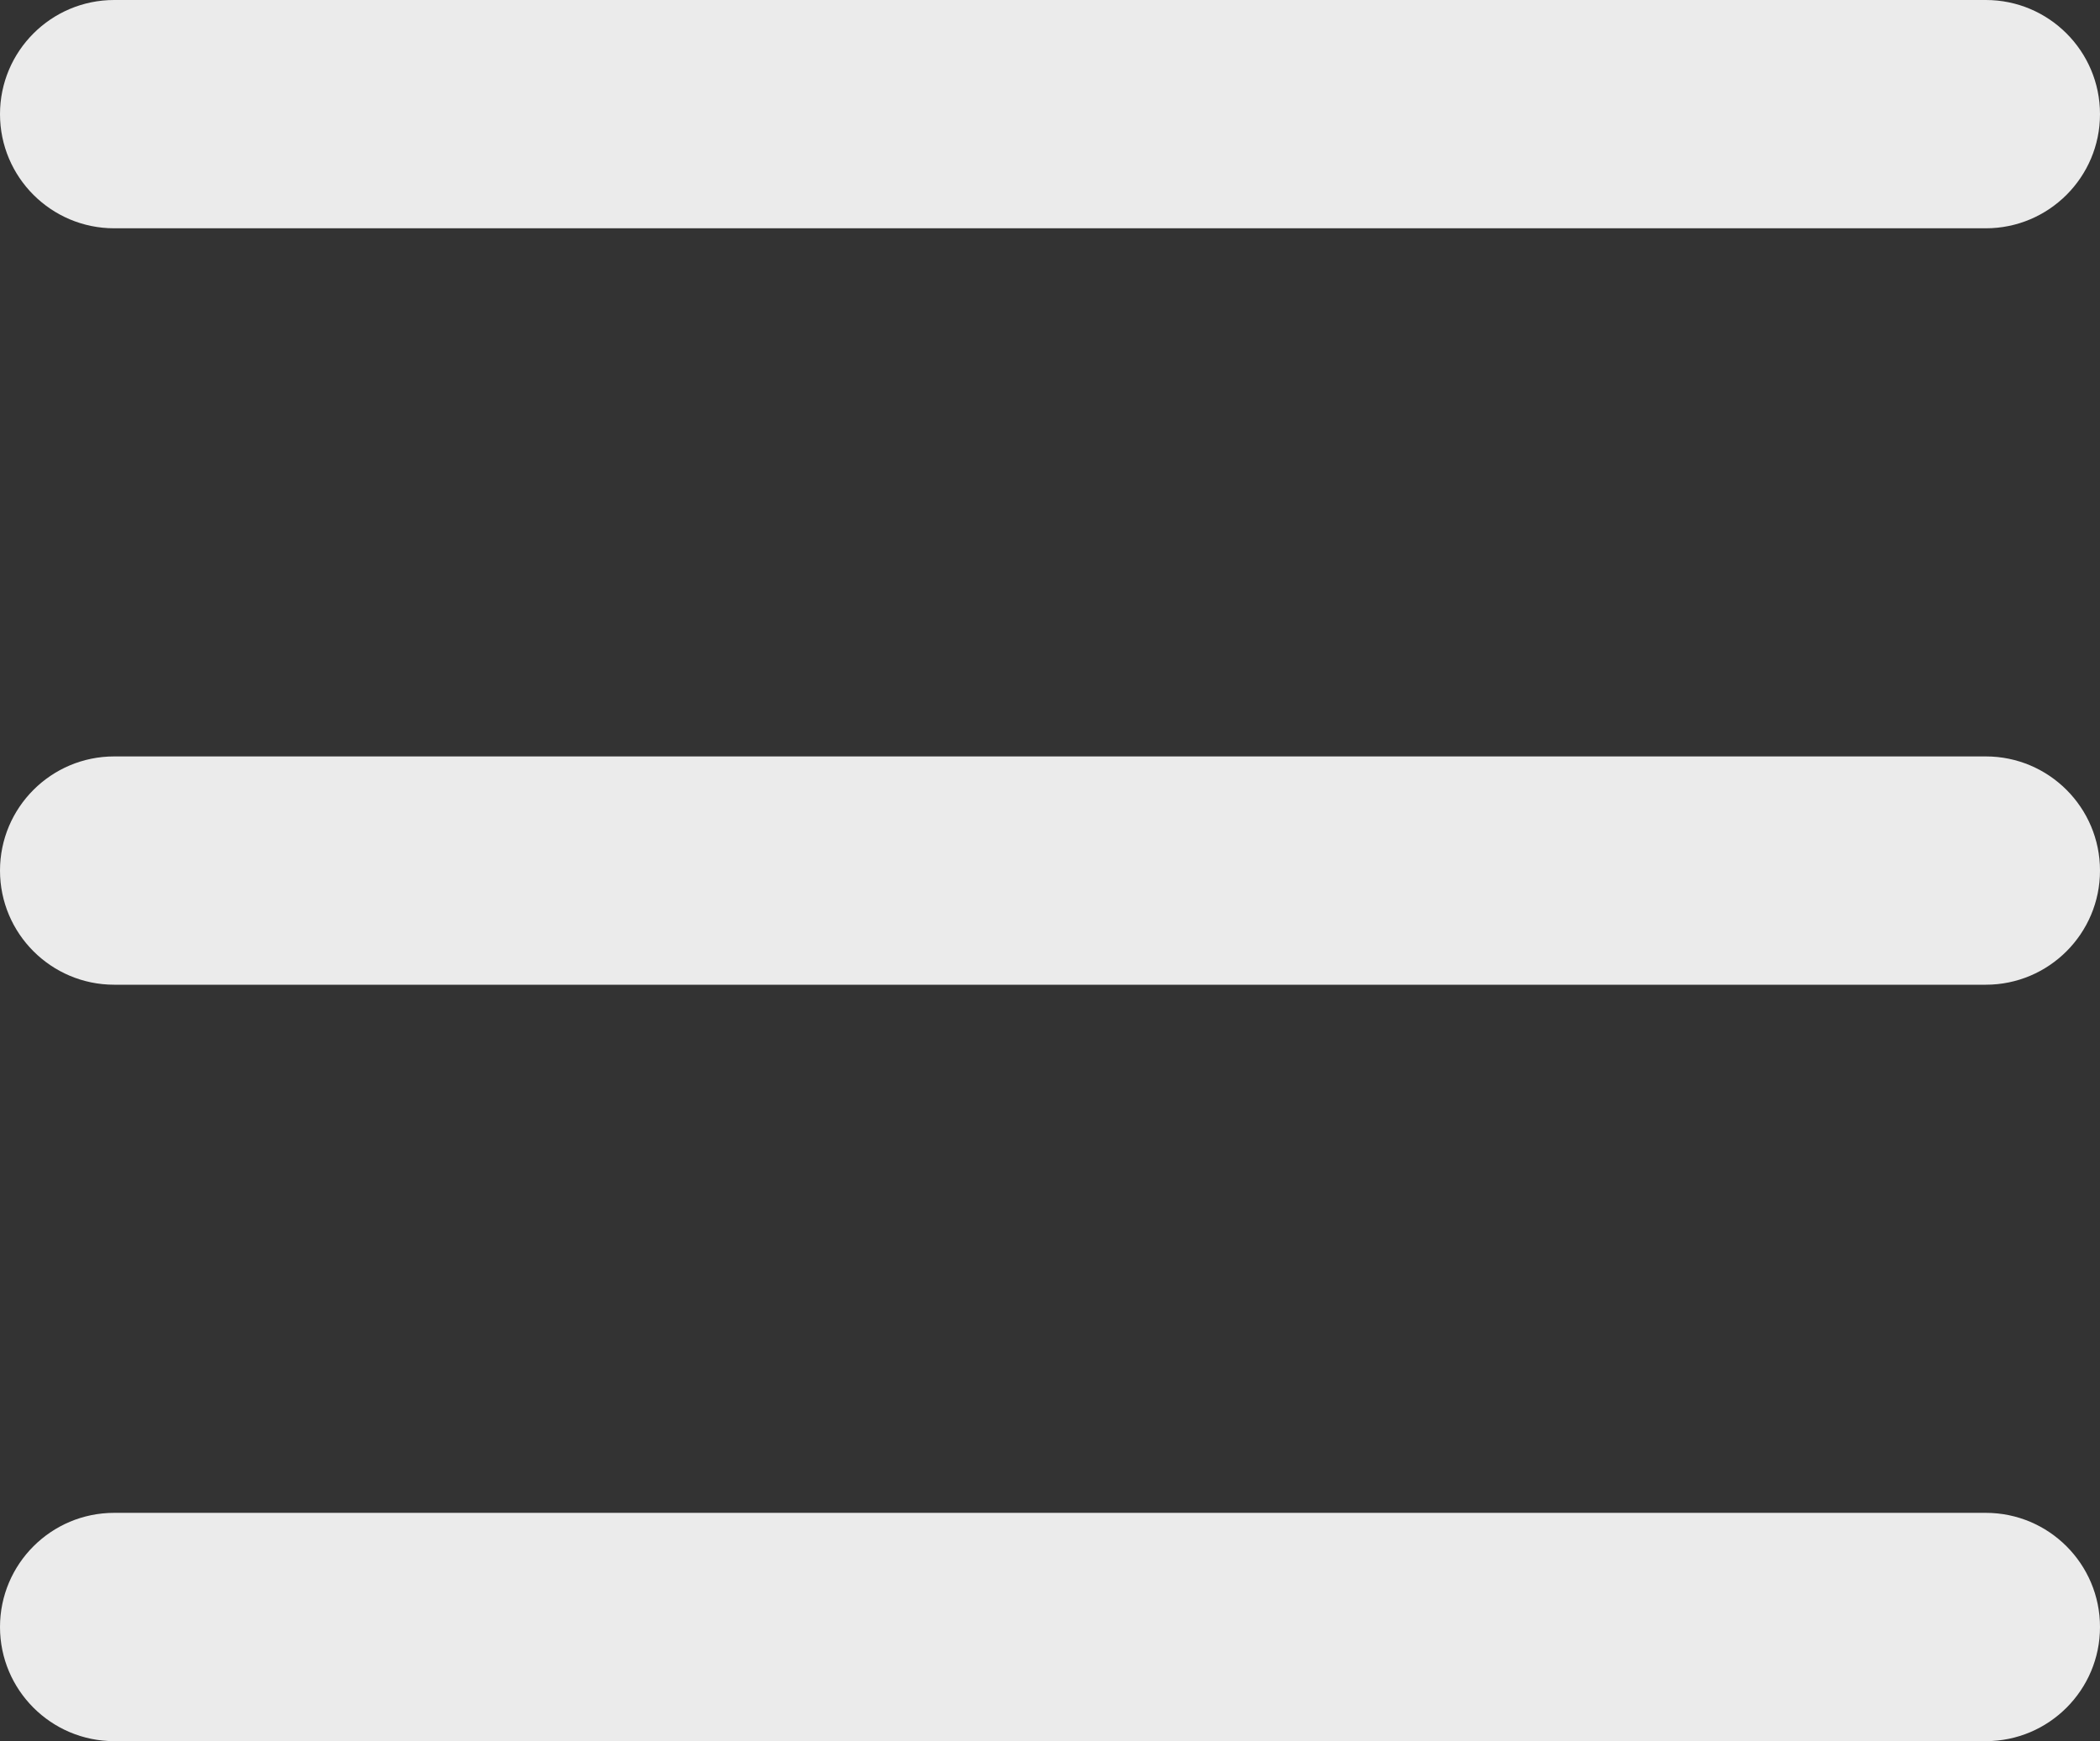
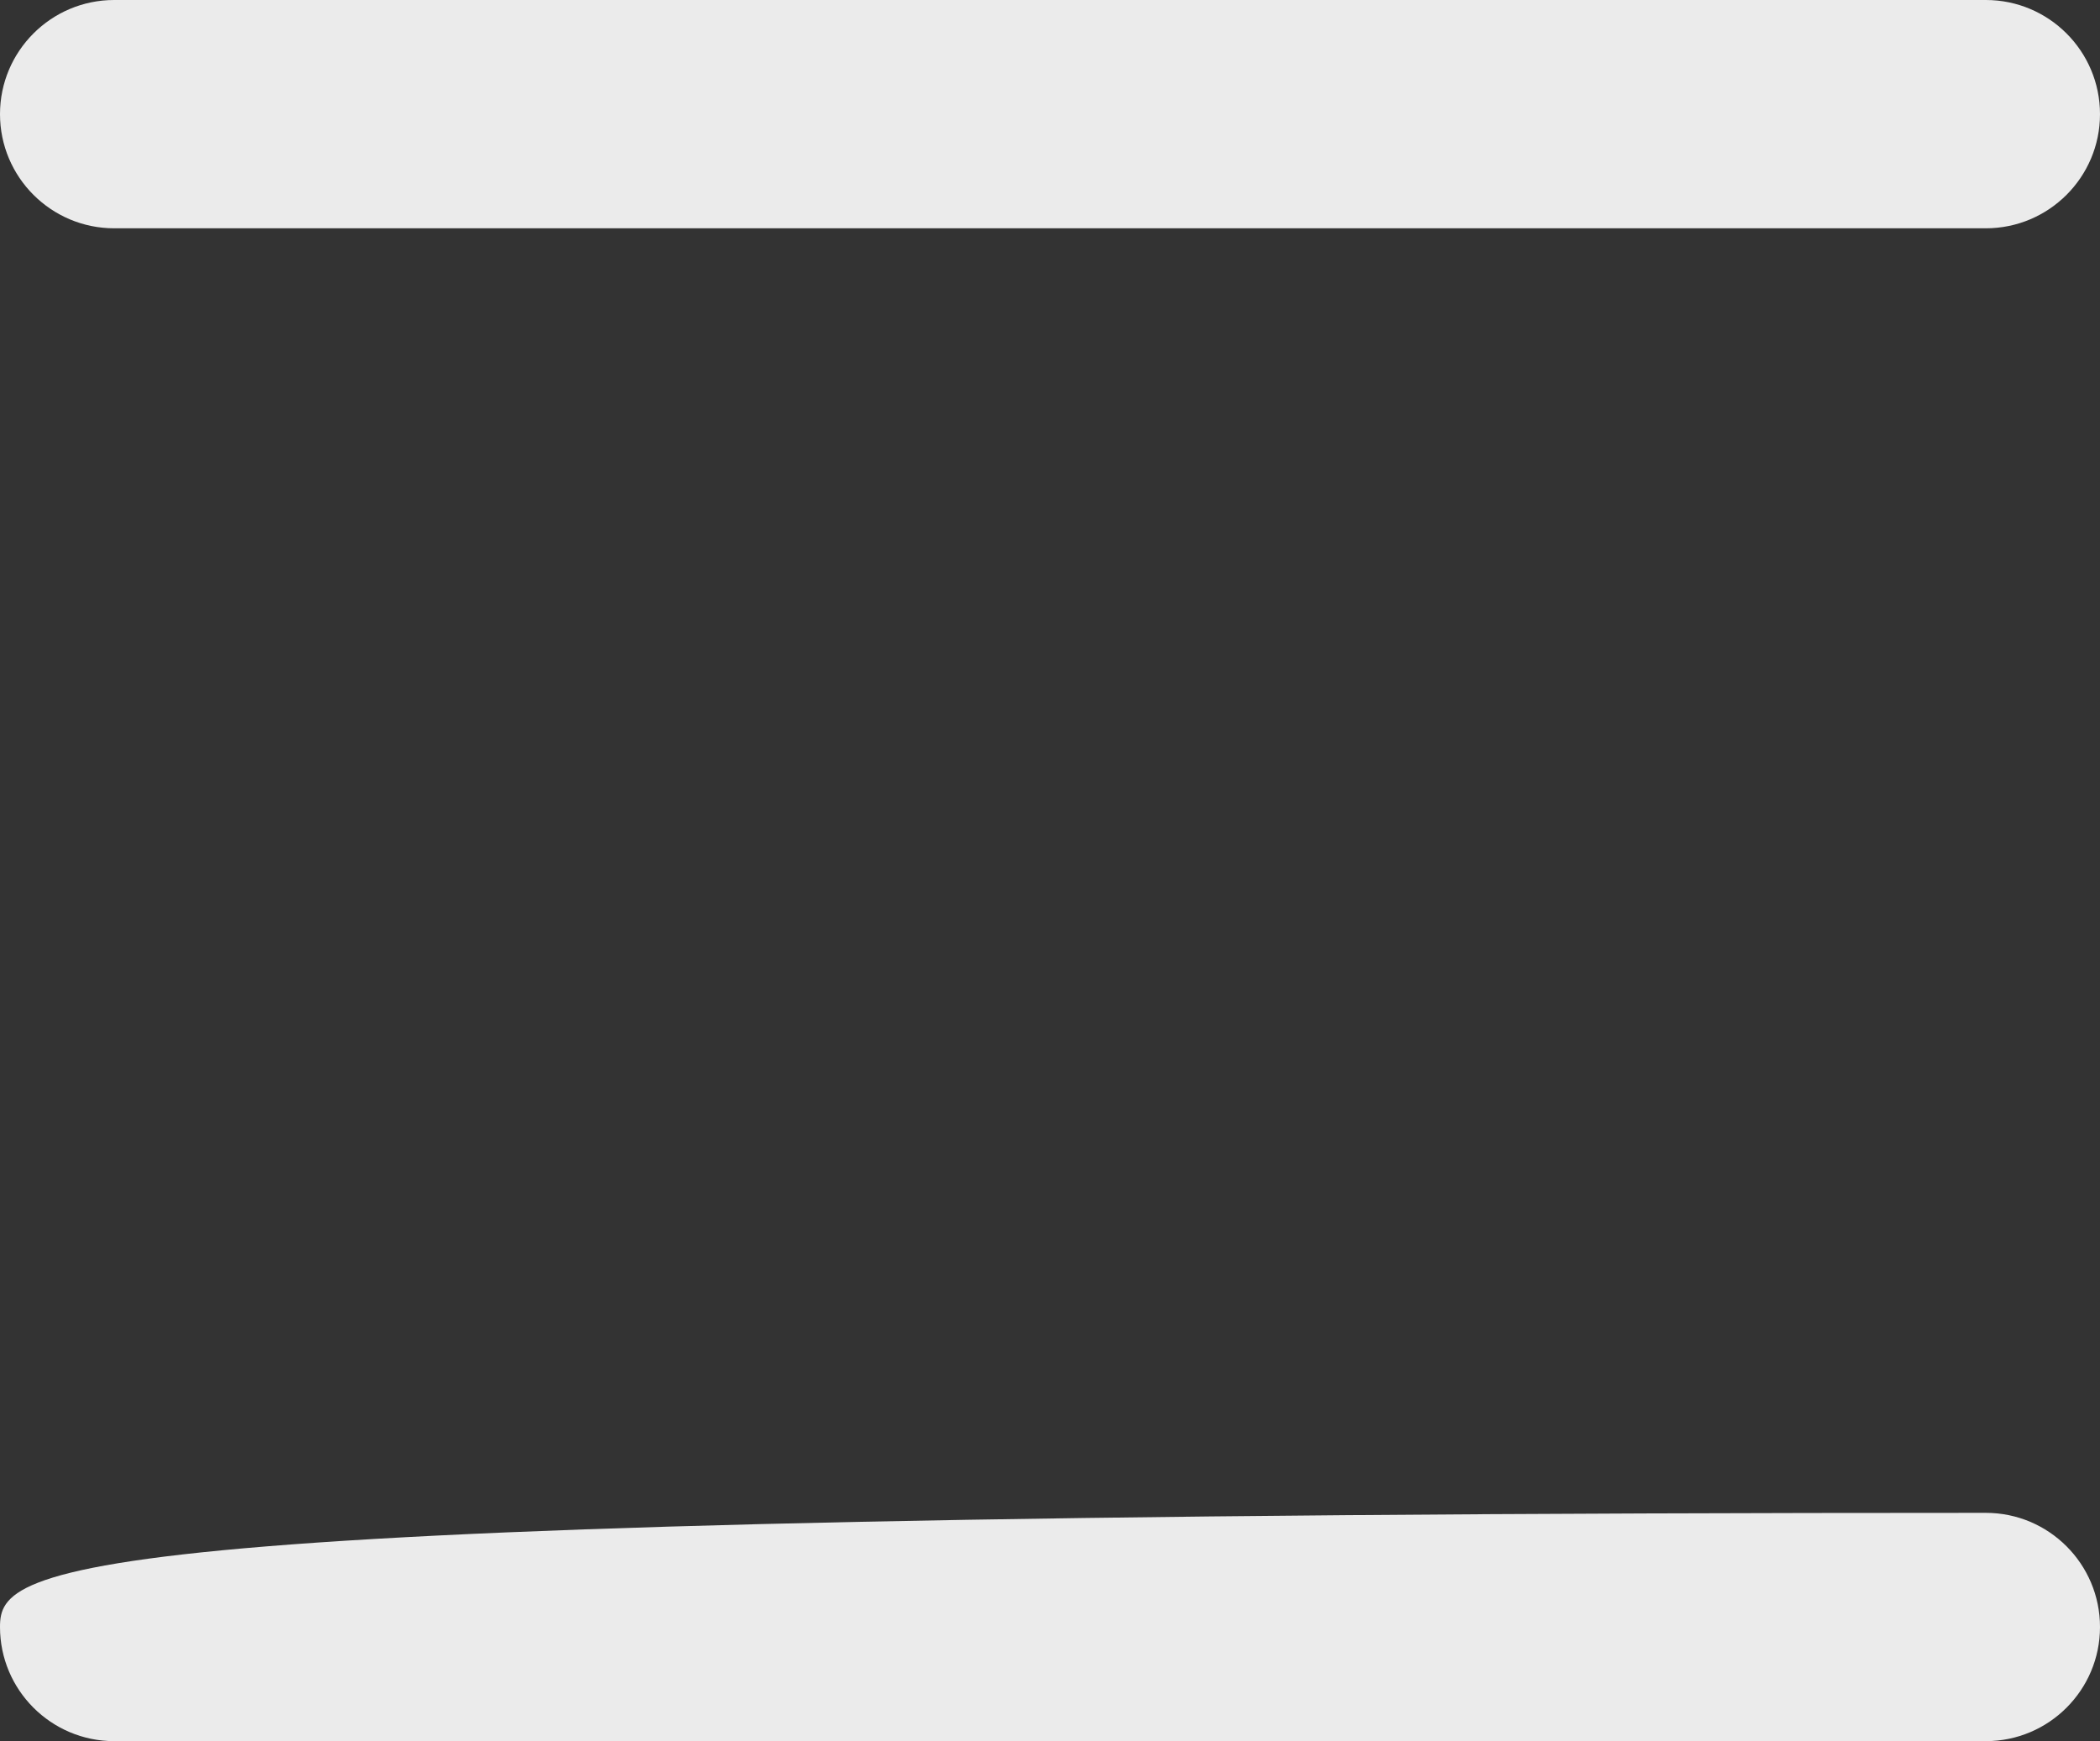
<svg xmlns="http://www.w3.org/2000/svg" width="100%" height="100%" viewBox="0 0 41 34" version="1.1" xml:space="preserve" style="fill-rule:evenodd;clip-rule:evenodd;stroke-linejoin:round;stroke-miterlimit:2;">
  <rect x="0" y="0" width="41" height="34" fill="#333333" stroke="none" />
  <g transform="matrix(1,0,0,1,-229.951,-28.296)">
    <g transform="matrix(1,0,0,1,229.951,28.296)">
      <path d="M41,2.229C41,0.999 40.001,0 38.771,0L2.229,0C0.999,0 0,0.999 0,2.229C0,3.459 0.999,4.458 2.229,4.458L38.771,4.458C40.001,4.458 41,3.459 41,2.229Z" style="fill:rgb(235,235,235);" />
    </g>
    <g transform="matrix(1,0,0,1,229.951,43.067)">
-       <path d="M41,2.229C41,0.999 40.001,0 38.771,0L2.229,0C0.999,0 0,0.999 0,2.229C0,3.459 0.999,4.458 2.229,4.458L38.771,4.458C40.001,4.458 41,3.459 41,2.229Z" style="fill:rgb(235,235,235);" />
-     </g>
+       </g>
    <g transform="matrix(1,0,0,1,229.951,57.838)">
-       <path d="M41,2.229C41,0.999 40.001,0 38.771,0L2.229,0C0.999,0 0,0.999 0,2.229C0,3.459 0.999,4.458 2.229,4.458L38.771,4.458C40.001,4.458 41,3.459 41,2.229Z" style="fill:rgb(235,235,235);" />
+       <path d="M41,2.229C41,0.999 40.001,0 38.771,0C0.999,0 0,0.999 0,2.229C0,3.459 0.999,4.458 2.229,4.458L38.771,4.458C40.001,4.458 41,3.459 41,2.229Z" style="fill:rgb(235,235,235);" />
    </g>
  </g>
</svg>